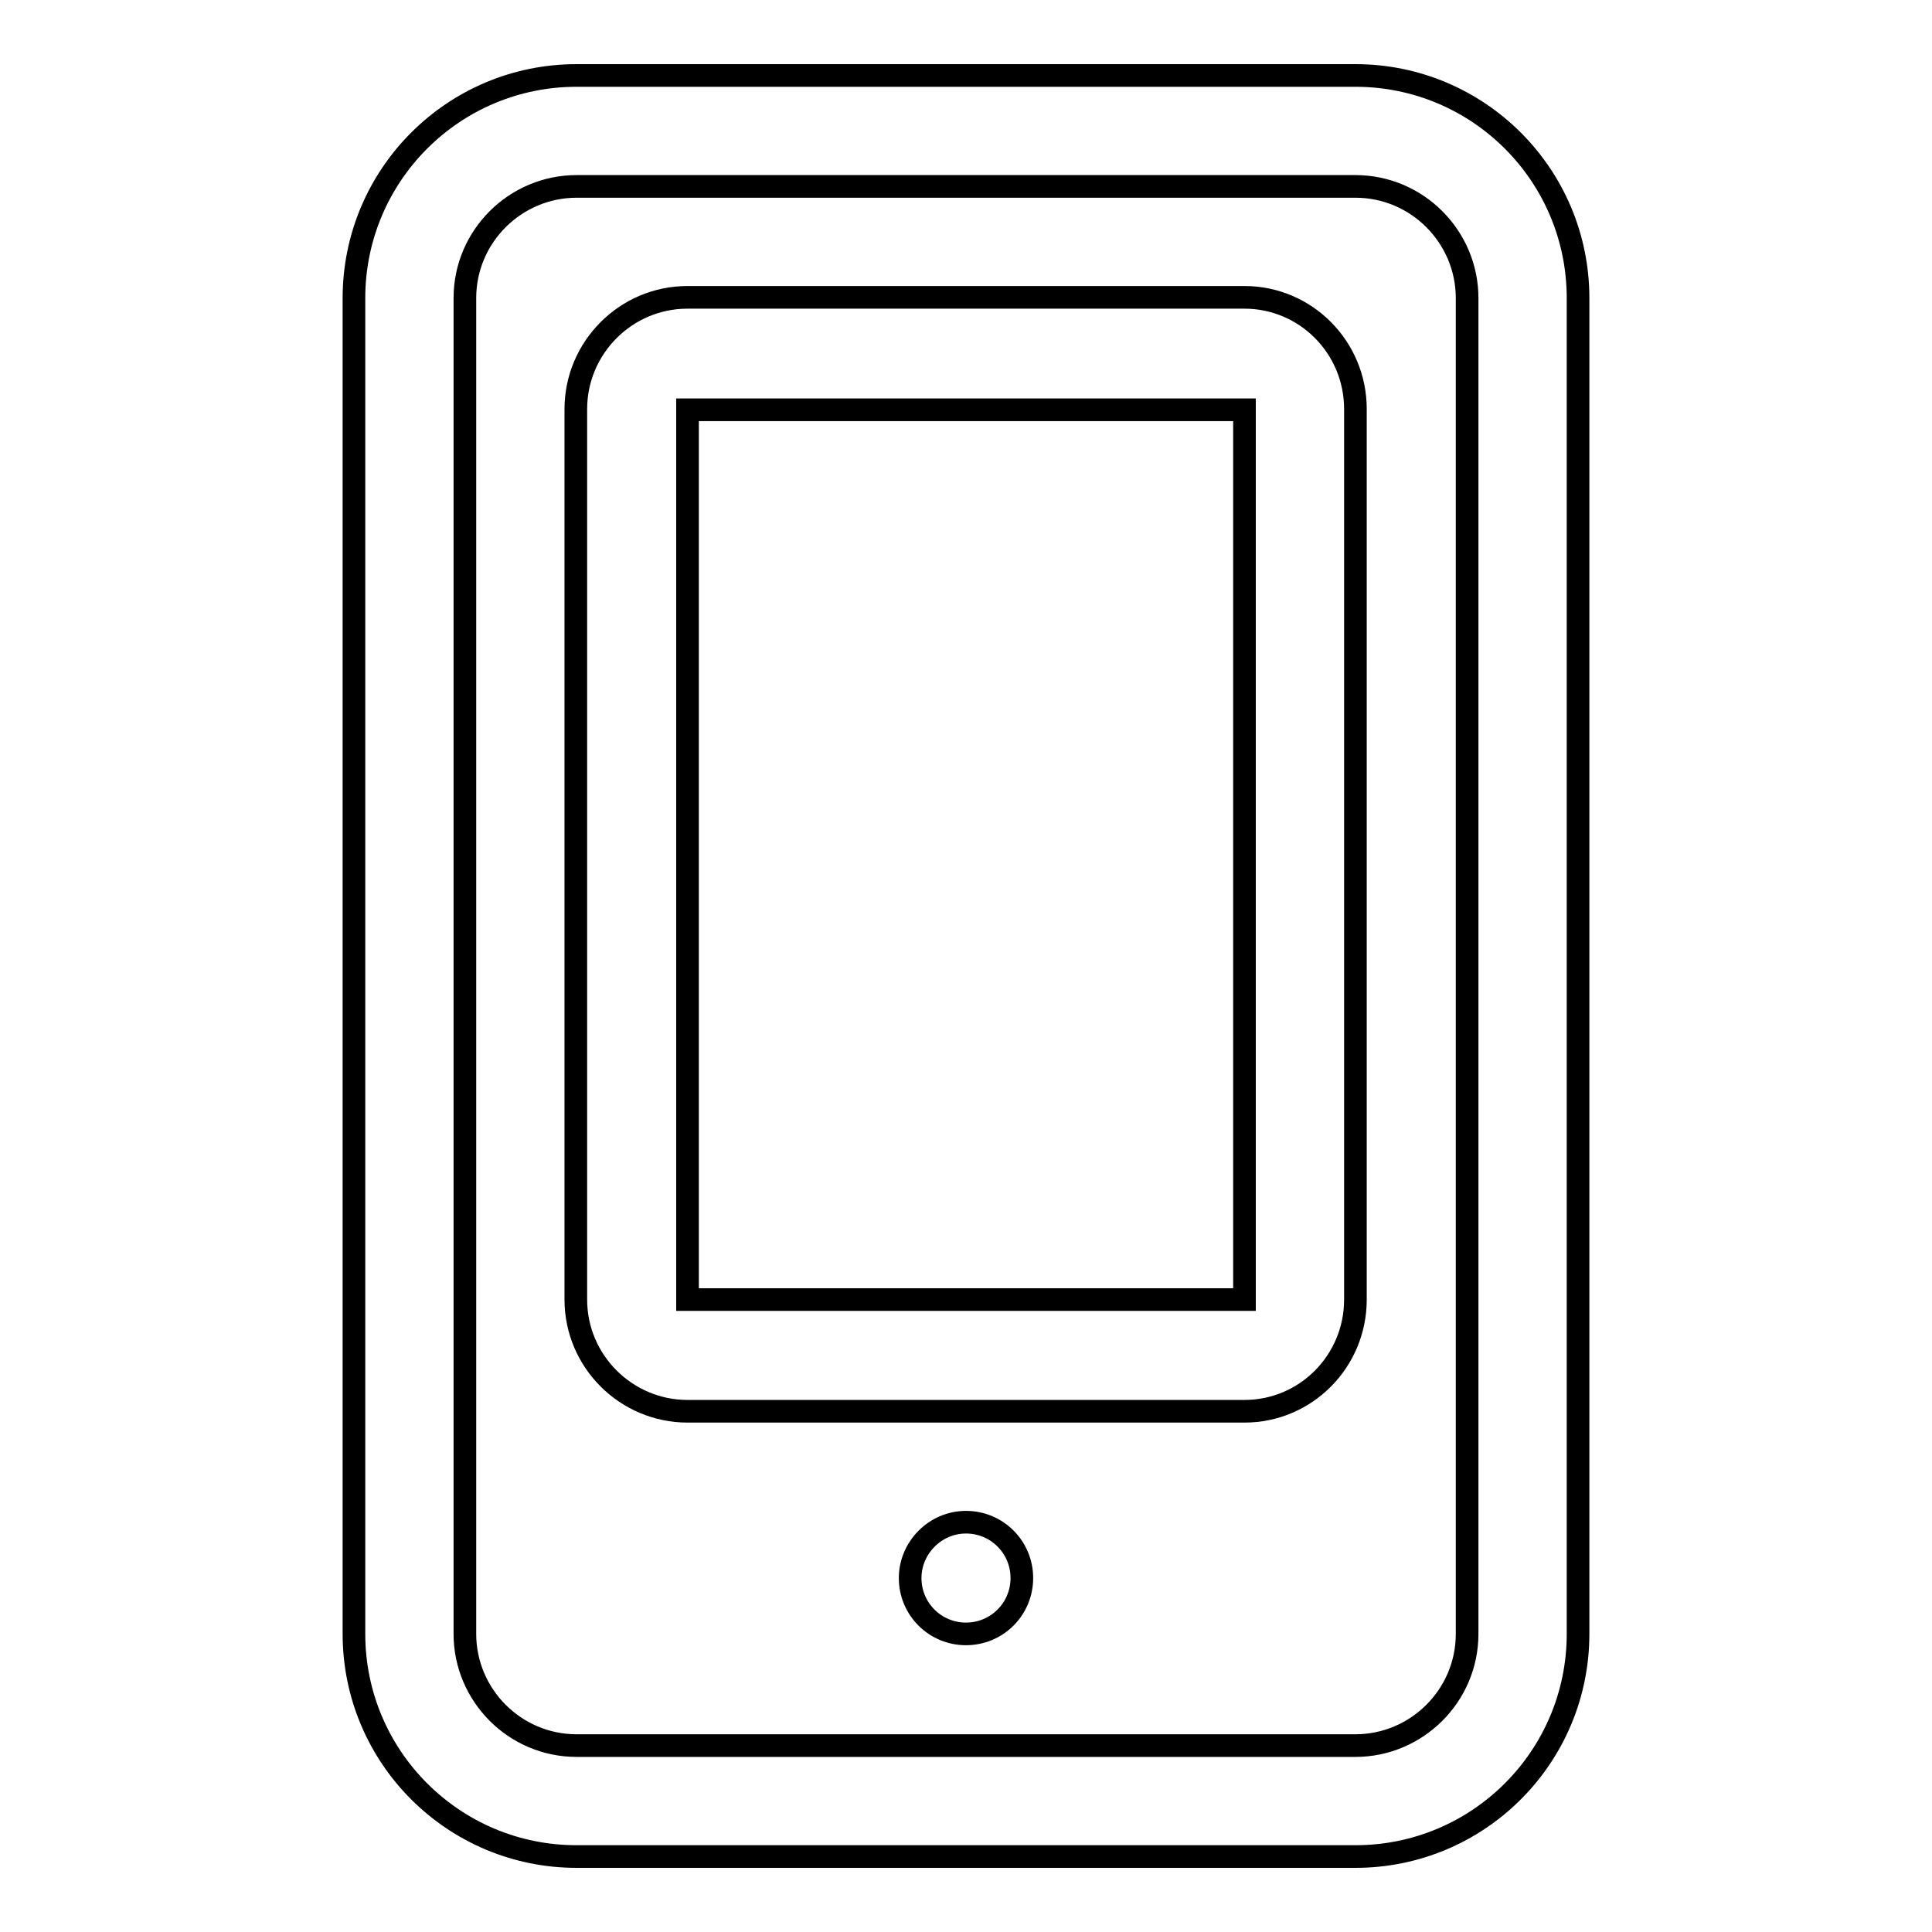
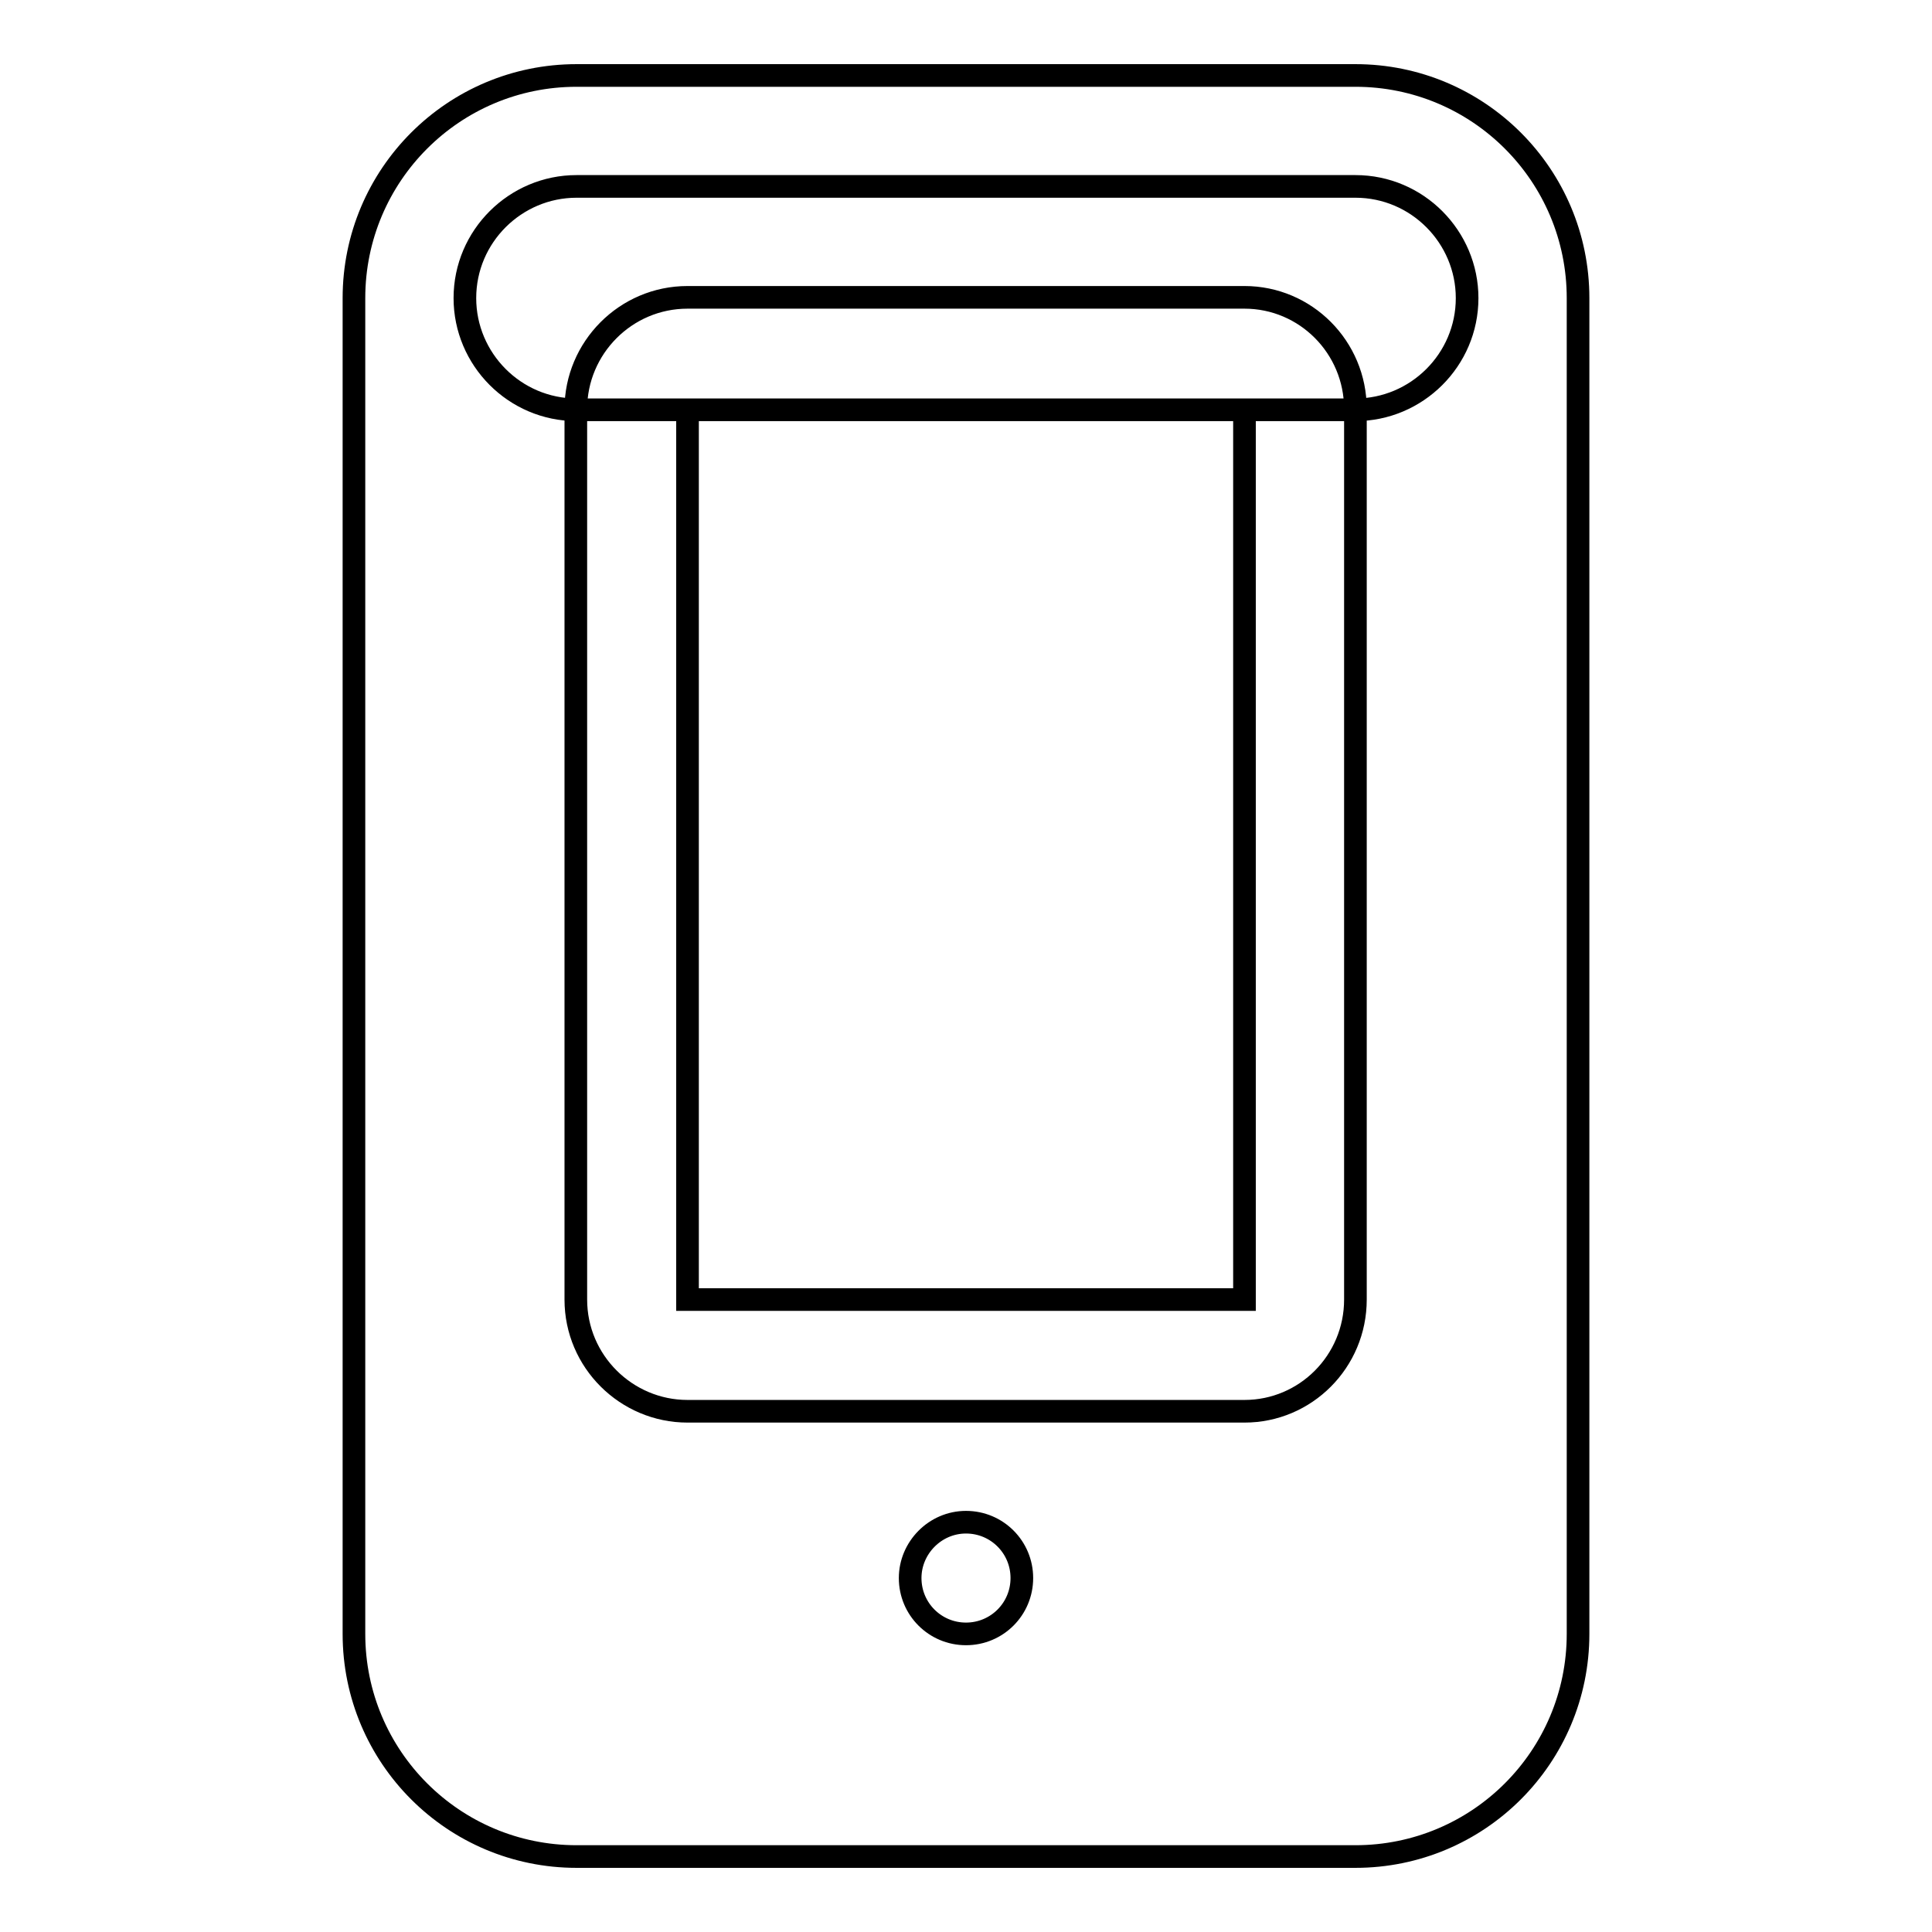
<svg xmlns="http://www.w3.org/2000/svg" version="1.1" x="0px" y="0px" viewBox="0 0 256 256" enable-background="new 0 0 256 256" xml:space="preserve">
  <g>
    <g>
-       <path stroke-width="3" fill-opacity="0" stroke="#000000" d="M179.6,246H76.4c-16.3,0-29.5-13.2-29.5-29.5v-177C46.9,23.2,60.1,10,76.4,10h103.2c16.3,0,29.5,13.2,29.5,29.5v177C209.1,232.8,195.9,246,179.6,246L179.6,246z M194.4,39.5c0-8.1-6.6-14.8-14.8-14.8H76.4c-8.1,0-14.8,6.6-14.8,14.8v177c0,8.1,6.6,14.8,14.8,14.8h103.2c8.1,0,14.8-6.6,14.8-14.8V39.5L194.4,39.5z M164.9,187H91.1c-8.1,0-14.8-6.6-14.8-14.8v-118c0-8.1,6.6-14.8,14.8-14.8h73.8c8.1,0,14.7,6.6,14.7,14.8v118C179.6,180.4,173,187,164.9,187L164.9,187z M164.9,54.3h-14.8l0,0h-59V69l0,0v88.5l0,0v14.7h73.8V54.3L164.9,54.3z M128,201.7c4.1,0,7.4,3.3,7.4,7.4s-3.3,7.4-7.4,7.4s-7.4-3.3-7.4-7.4C120.6,205.1,123.9,201.7,128,201.7L128,201.7z" />
+       <path stroke-width="3" fill-opacity="0" stroke="#000000" d="M179.6,246H76.4c-16.3,0-29.5-13.2-29.5-29.5v-177C46.9,23.2,60.1,10,76.4,10h103.2c16.3,0,29.5,13.2,29.5,29.5v177C209.1,232.8,195.9,246,179.6,246L179.6,246z M194.4,39.5c0-8.1-6.6-14.8-14.8-14.8H76.4c-8.1,0-14.8,6.6-14.8,14.8c0,8.1,6.6,14.8,14.8,14.8h103.2c8.1,0,14.8-6.6,14.8-14.8V39.5L194.4,39.5z M164.9,187H91.1c-8.1,0-14.8-6.6-14.8-14.8v-118c0-8.1,6.6-14.8,14.8-14.8h73.8c8.1,0,14.7,6.6,14.7,14.8v118C179.6,180.4,173,187,164.9,187L164.9,187z M164.9,54.3h-14.8l0,0h-59V69l0,0v88.5l0,0v14.7h73.8V54.3L164.9,54.3z M128,201.7c4.1,0,7.4,3.3,7.4,7.4s-3.3,7.4-7.4,7.4s-7.4-3.3-7.4-7.4C120.6,205.1,123.9,201.7,128,201.7L128,201.7z" />
    </g>
  </g>
</svg>